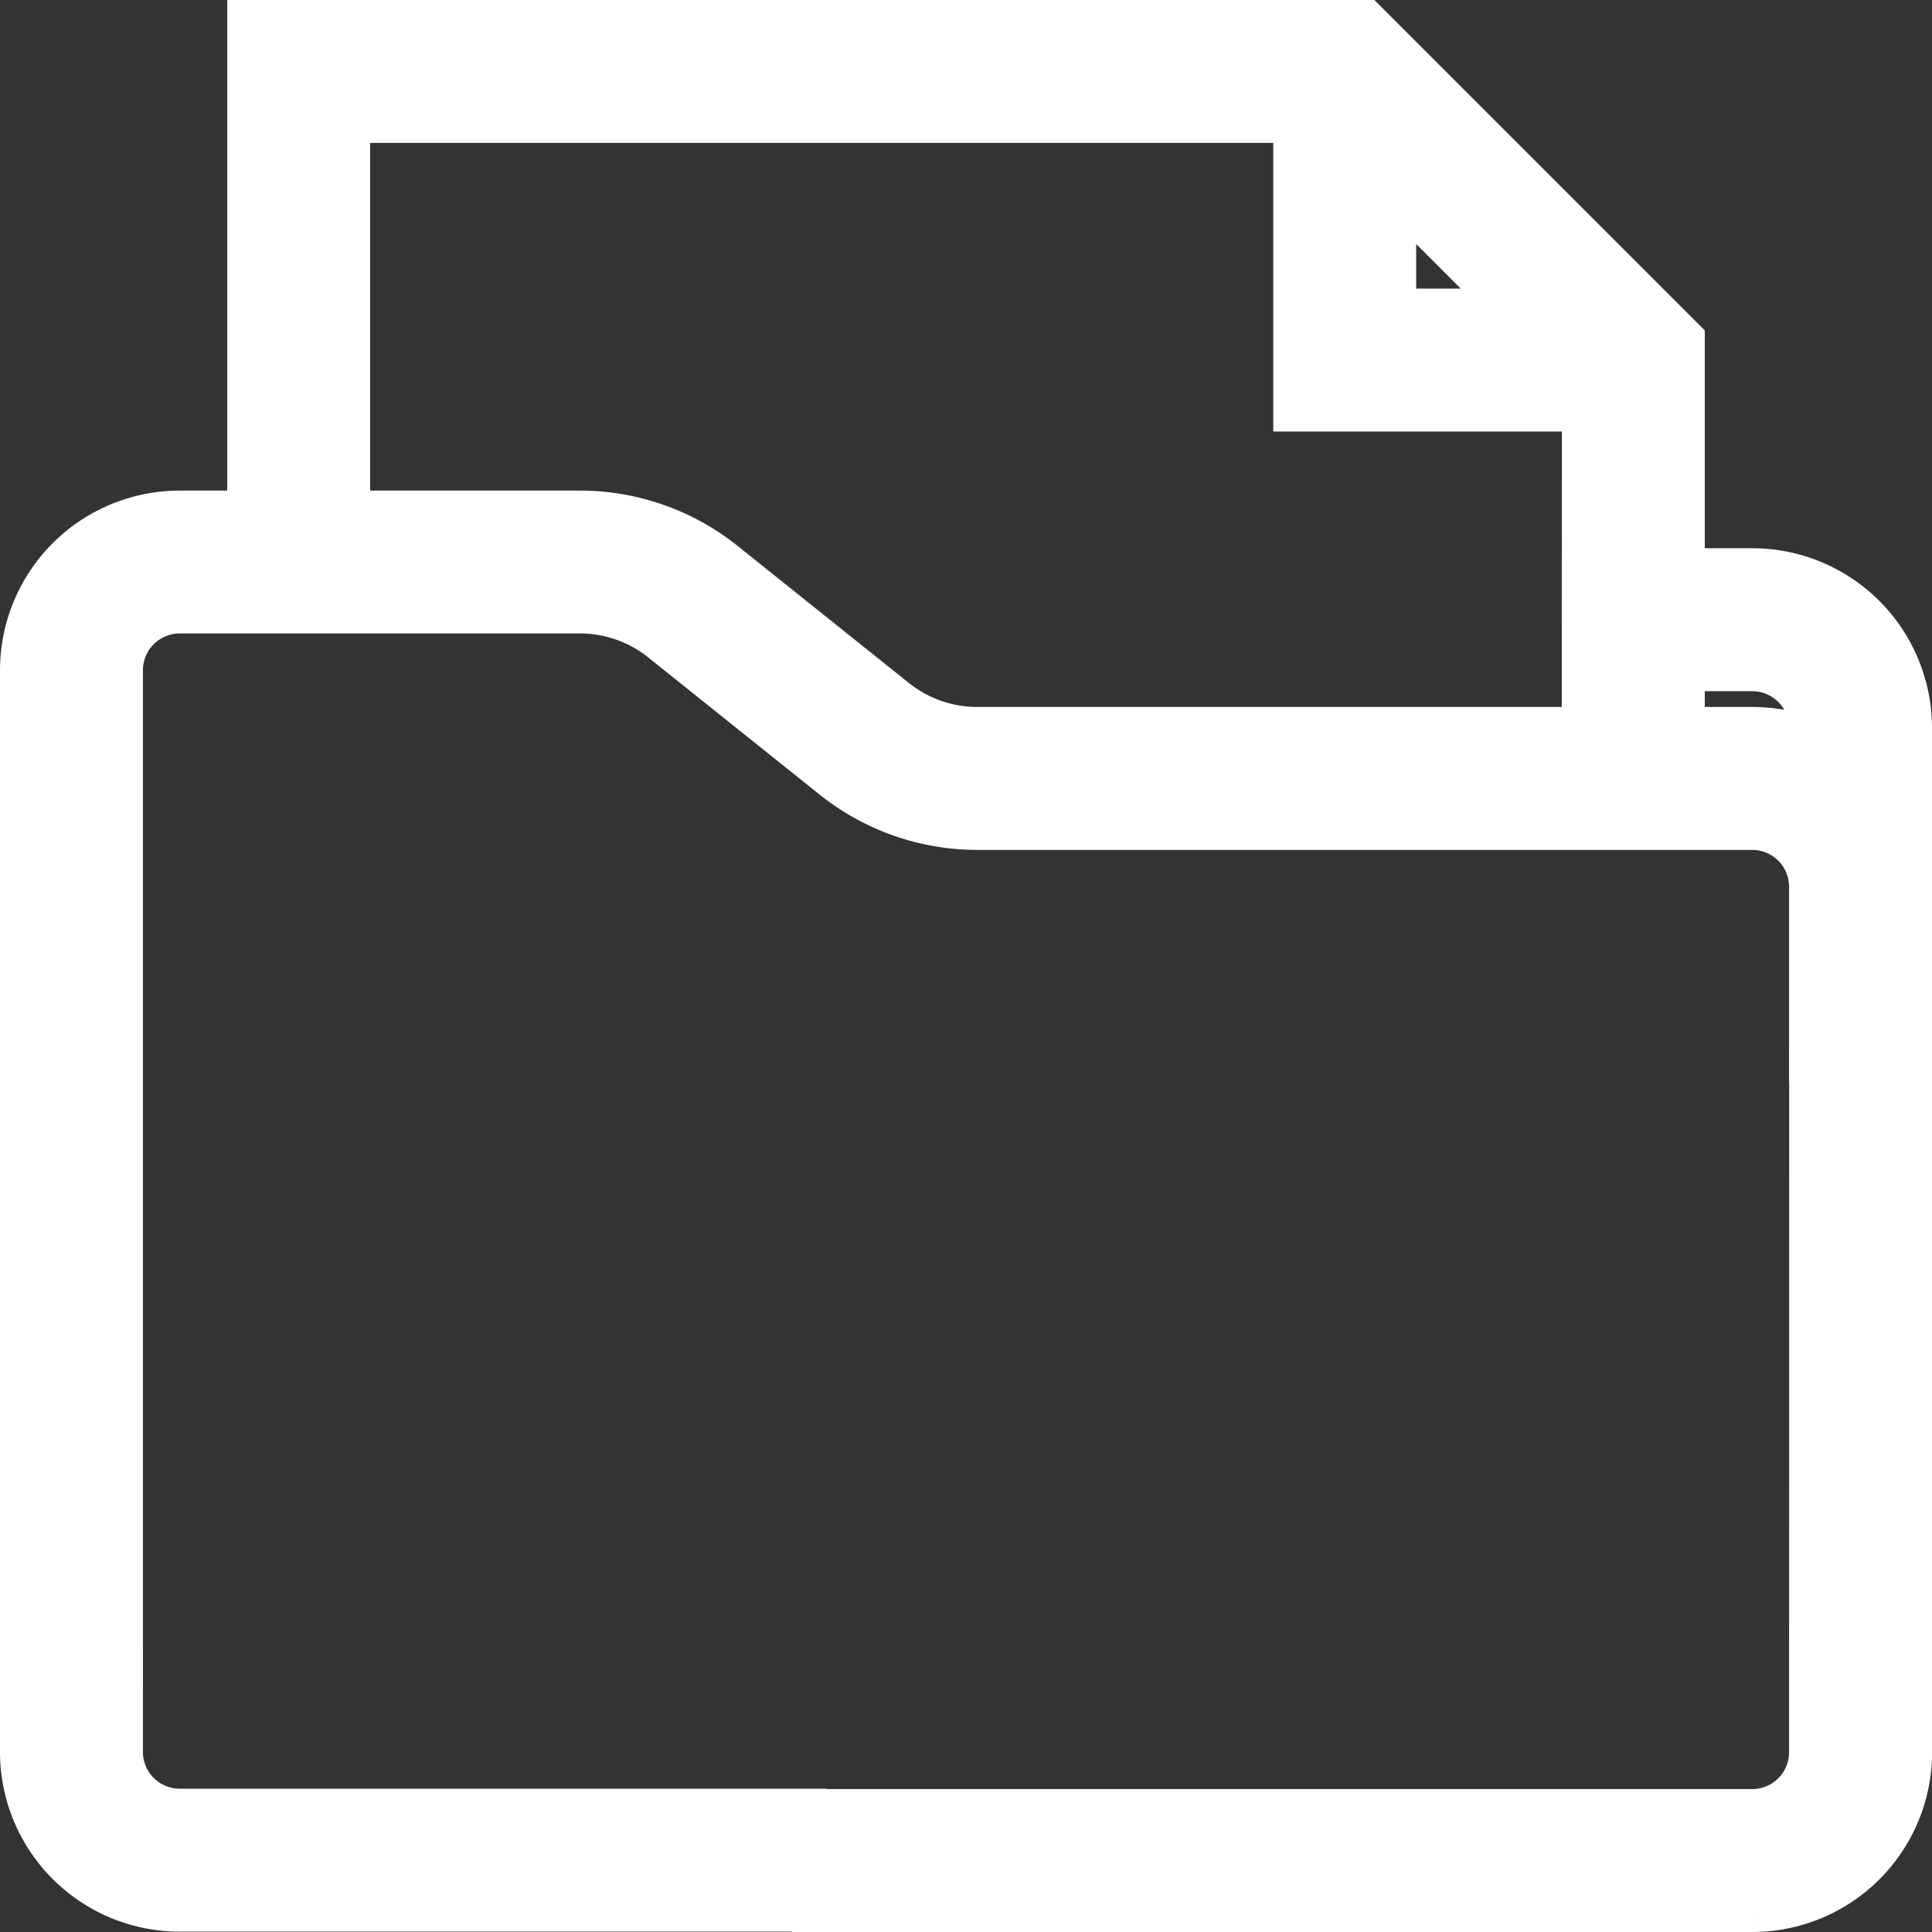
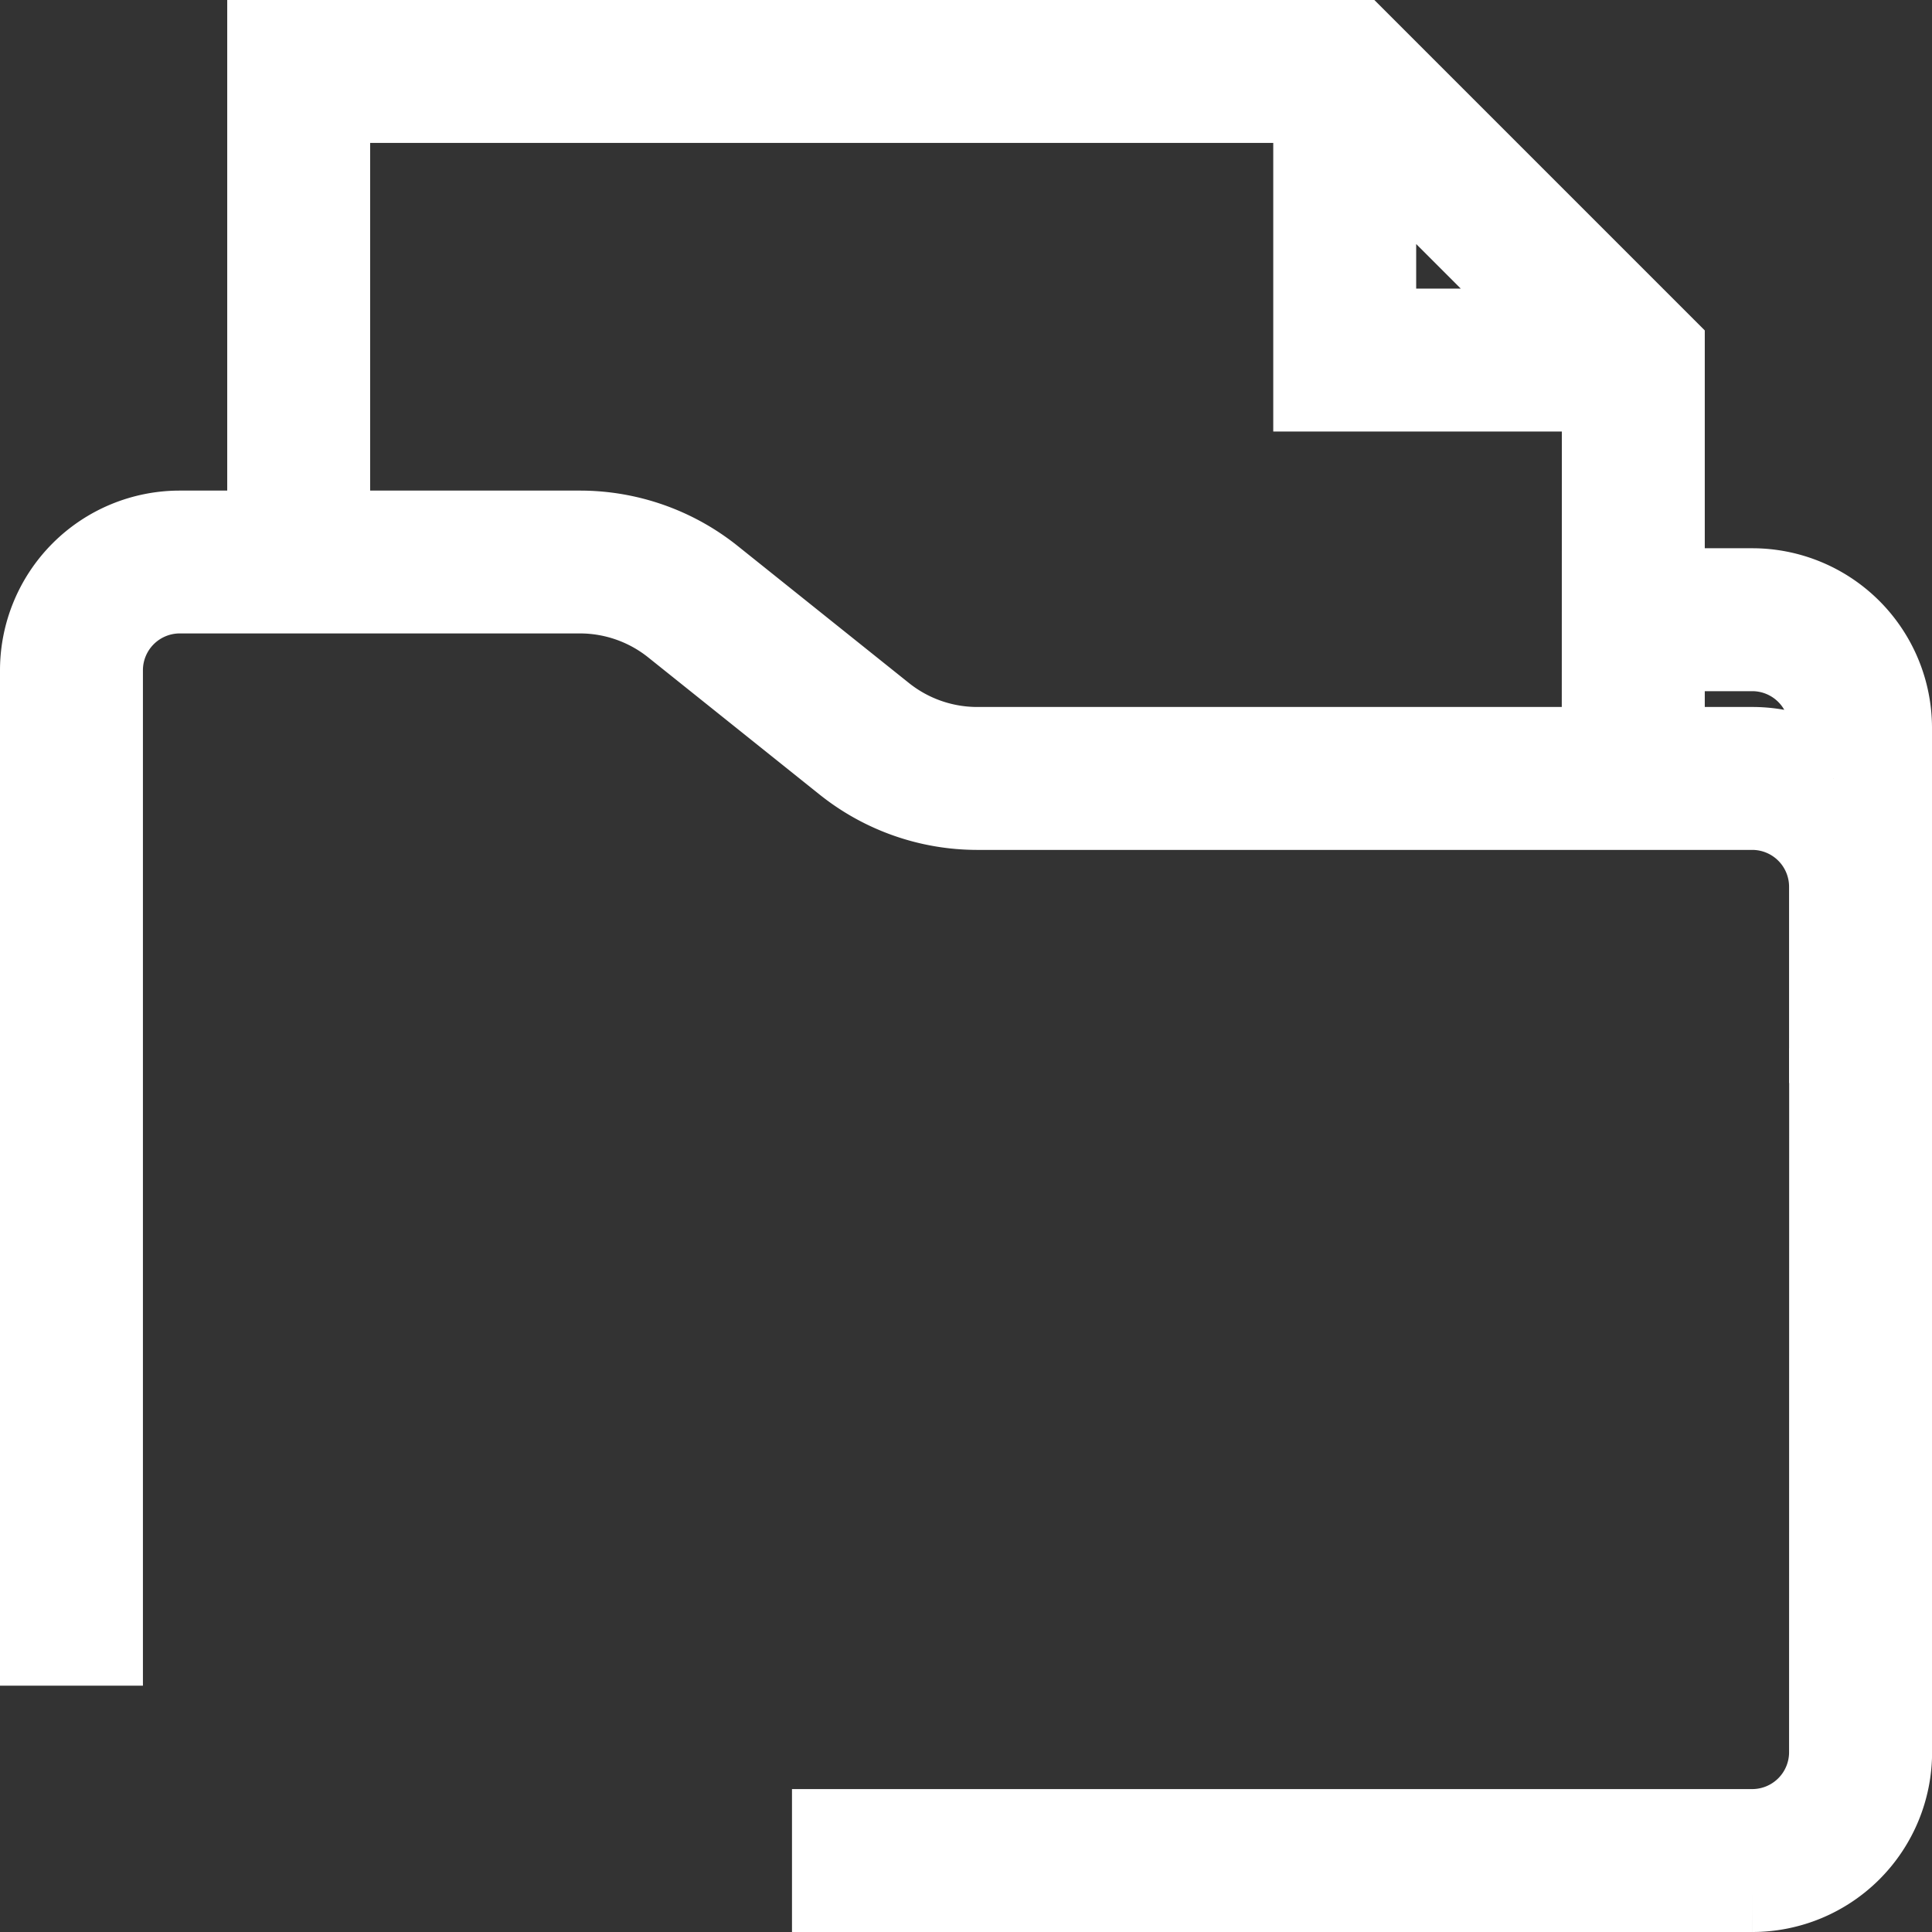
<svg xmlns="http://www.w3.org/2000/svg" width="21.75" height="21.75" viewBox="0 0 21.75 21.75">
  <rect x="0" y="0" width="21.75" height="21.75" fill="#333333" stroke="none" />
  <g id="assistance" transform="translate(0.5 0.5)">
-     <path id="Path_107" data-name="Path 107" d="M.609,458.345V457.7H0v.641a1.524,1.524,0,0,0,1.523,1.523H8.307v-.609H1.523A.915.915,0,0,1,.609,458.345Z" transform="translate(0 -439.118)" fill="#fff" stroke="#fff" stroke-width="1" />
    <path id="Path_108" data-name="Path 108" d="M230.787,298.068a.915.915,0,0,1-.914.914H219.562v.609h10.312a1.524,1.524,0,0,0,1.523-1.523v-7.425h-.609Z" transform="translate(-210.646 -278.841)" fill="#fff" stroke="#fff" stroke-width="1" />
    <path id="Path_109" data-name="Path 109" d="M19.227,6.172H18.192V3.427L14.765,0H2.558V5.523H1.523A1.524,1.524,0,0,0,0,7.045V17.977H.609V7.045a.915.915,0,0,1,.914-.914H6.03a1.732,1.732,0,0,1,1.078.378L9.041,8.056a2.343,2.343,0,0,0,1.459.512h8.727a.915.915,0,0,1,.914.914v1.711h.609v-3.5A1.524,1.524,0,0,0,19.227,6.172ZM14.943,1.04l2.209,2.209H14.943Zm2.639,6.919H10.5a1.732,1.732,0,0,1-1.078-.378L7.489,6.034A2.343,2.343,0,0,0,6.03,5.523H3.167V.609H14.334V3.858h3.249Zm2.558.305a1.515,1.515,0,0,0-.914-.305H18.192V6.781h1.035a.915.915,0,0,1,.914.914Z" transform="translate(0)" fill="#fff" stroke="#fff" stroke-width="1" />
  </g>
</svg>